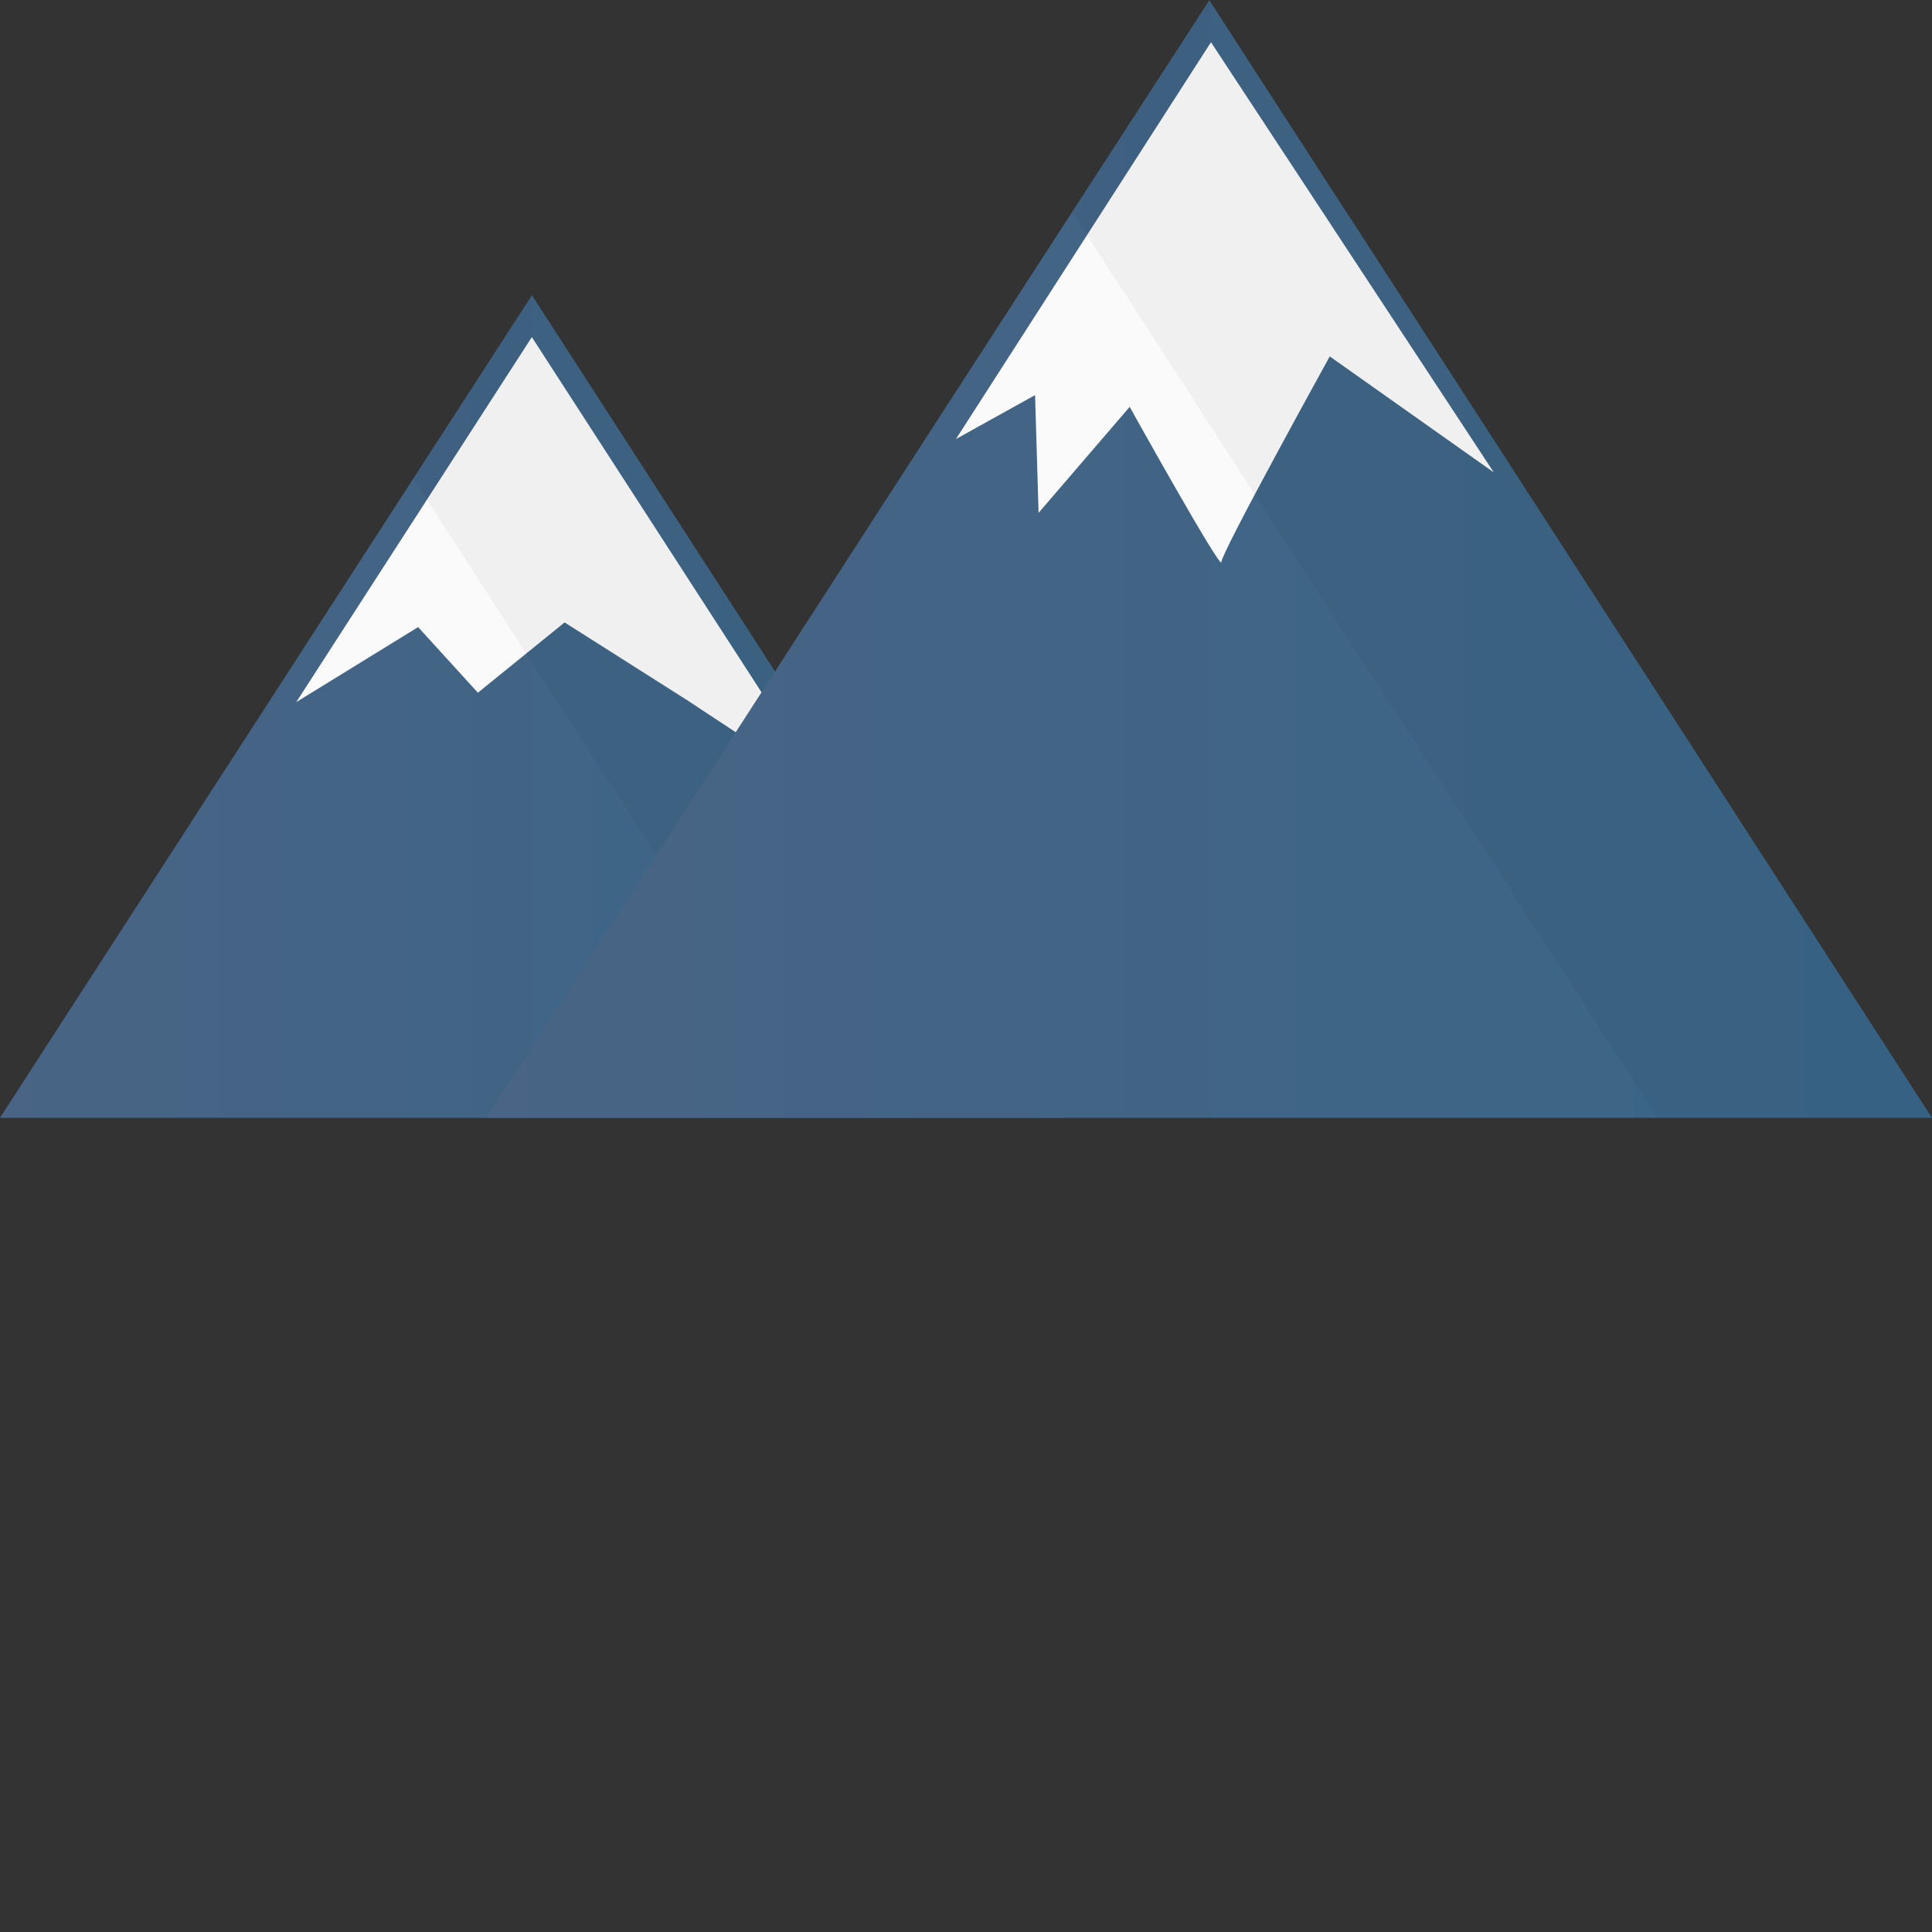
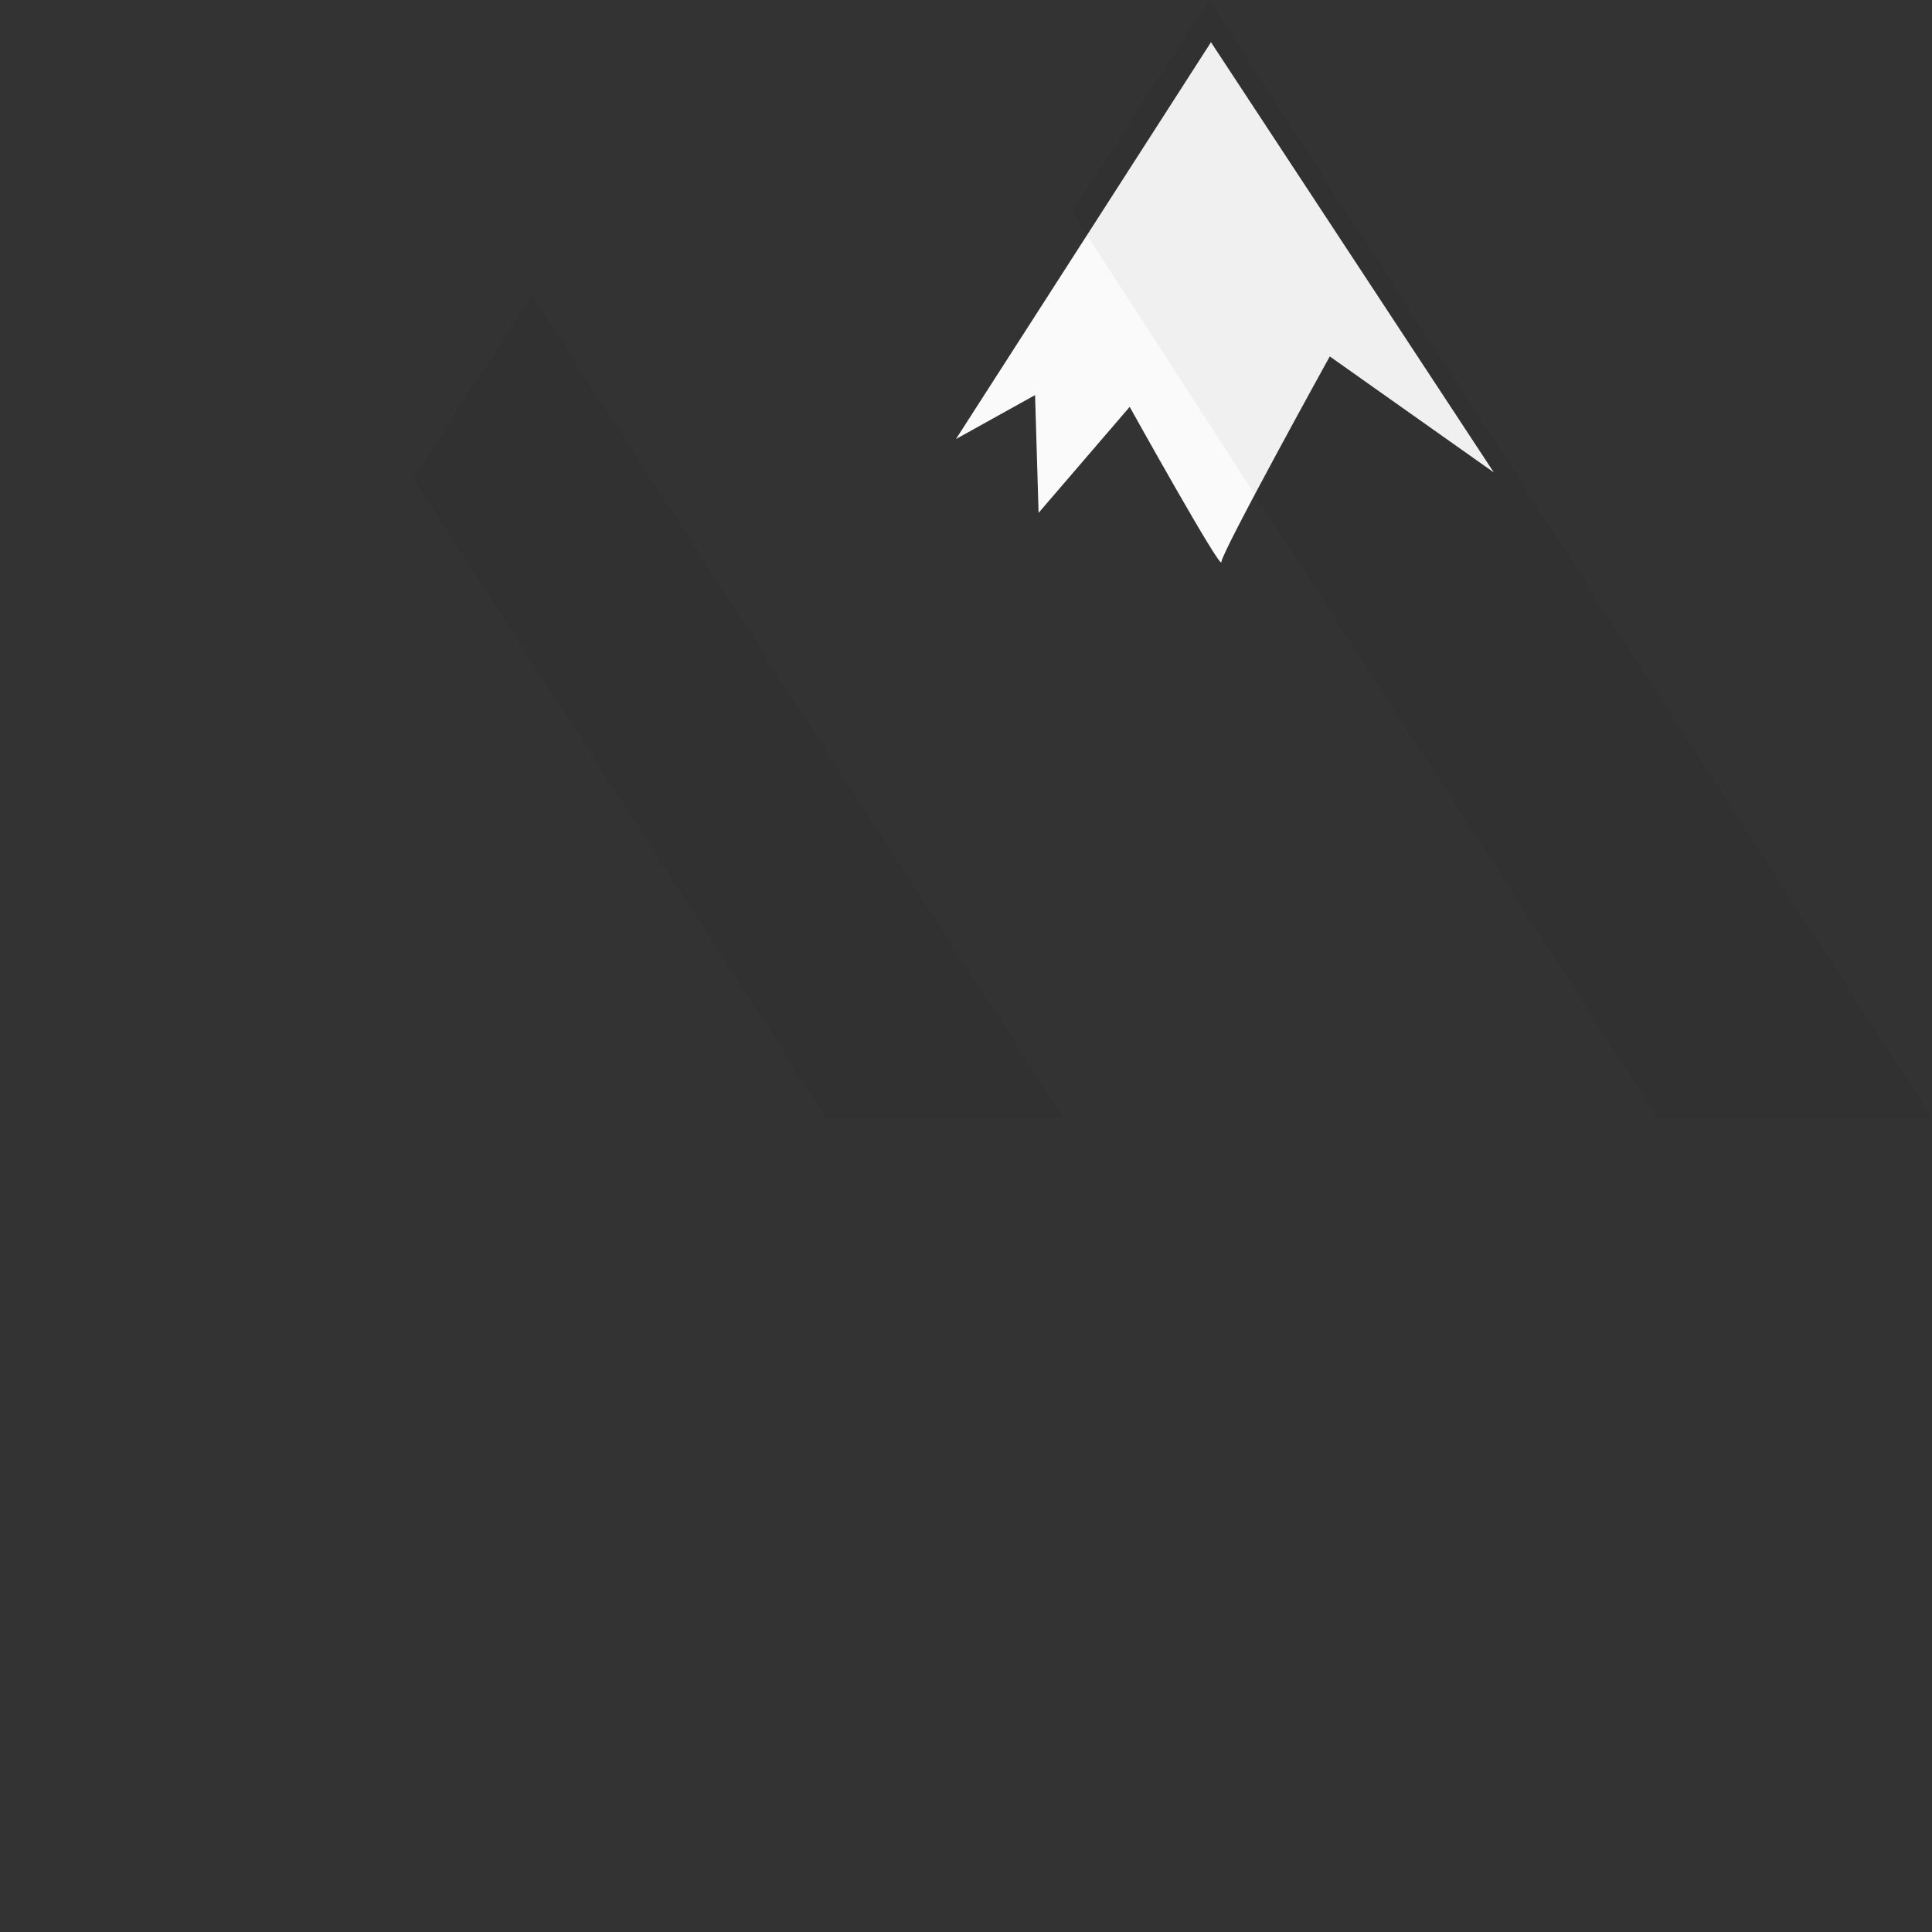
<svg xmlns="http://www.w3.org/2000/svg" height="800px" width="800px" version="1.1" id="_x34_" viewBox="0 0 512 512" xml:space="preserve">
  <rect x="0" y="0" width="512" height="512" fill="#333333" stroke="none" />
  <g>
    <linearGradient id="SVGID_1_" gradientUnits="userSpaceOnUse" x1="0" y1="187.242" x2="281.879" y2="187.242">
      <stop offset="0" style="stop-color:#496484" />
      <stop offset="1" style="stop-color:#386587" />
    </linearGradient>
-     <polygon style="fill:url(#SVGID_1_);" points="281.879,296.242 0,296.242 7.151,285.151 75.152,180 109.515,126.848 140.97,78.242    205.394,177.939 206.727,180  " />
-     <path style="fill:none;stroke:#FFFFFF;stroke-miterlimit:10;" d="M51.185,182.025" />
-     <polygon style="fill:#FAFAFB;" points="181.92,185.441 203.347,199.571 205.702,189.478 140.944,89.334 78.512,186.063    110.807,166.188 126.645,183.578 149.624,164.946  " />
    <polygon style="opacity:0.04;fill:#040000;" points="281.879,296.242 219.03,296.242 173.939,226.545 143.879,180 139.454,173.212    113.151,132.424 109.515,126.848 140.97,78.242 205.394,177.939 206.727,180  " />
    <linearGradient id="SVGID_2_" gradientUnits="userSpaceOnUse" x1="128.909" y1="148.151" x2="512" y2="148.151">
      <stop offset="0" style="stop-color:#496484" />
      <stop offset="1" style="stop-color:#386587" />
    </linearGradient>
-     <polygon style="fill:url(#SVGID_2_);" points="512,296.242 128.909,296.242 173.939,226.545 194.969,194.061 201.818,183.455    205.394,177.939 231.03,138.242 284.121,56.182 312.485,12.424 320.485,0.061 357.758,57.697 357.878,57.818 409.879,138.242  " />
    <path style="fill:#FAFAFB;" d="M299.378,107.822c0,0,24.301,43.663,24.301,41.131c0-2.532,28.724-54.499,28.724-54.499   l43.475,30.743L320.92,11.186l-67.577,105.161l20.961-11.645l0.932,31.209L299.378,107.822z" />
    <polygon style="opacity:0.04;fill:#040000;" points="512,296.242 439.333,296.242 337.212,138.242 332.545,131.03 288.061,62.303    284.121,56.182 312.424,12.363 320.424,0 320.485,0.061 357.758,57.697 357.878,57.818 409.879,138.242  " />
  </g>
</svg>